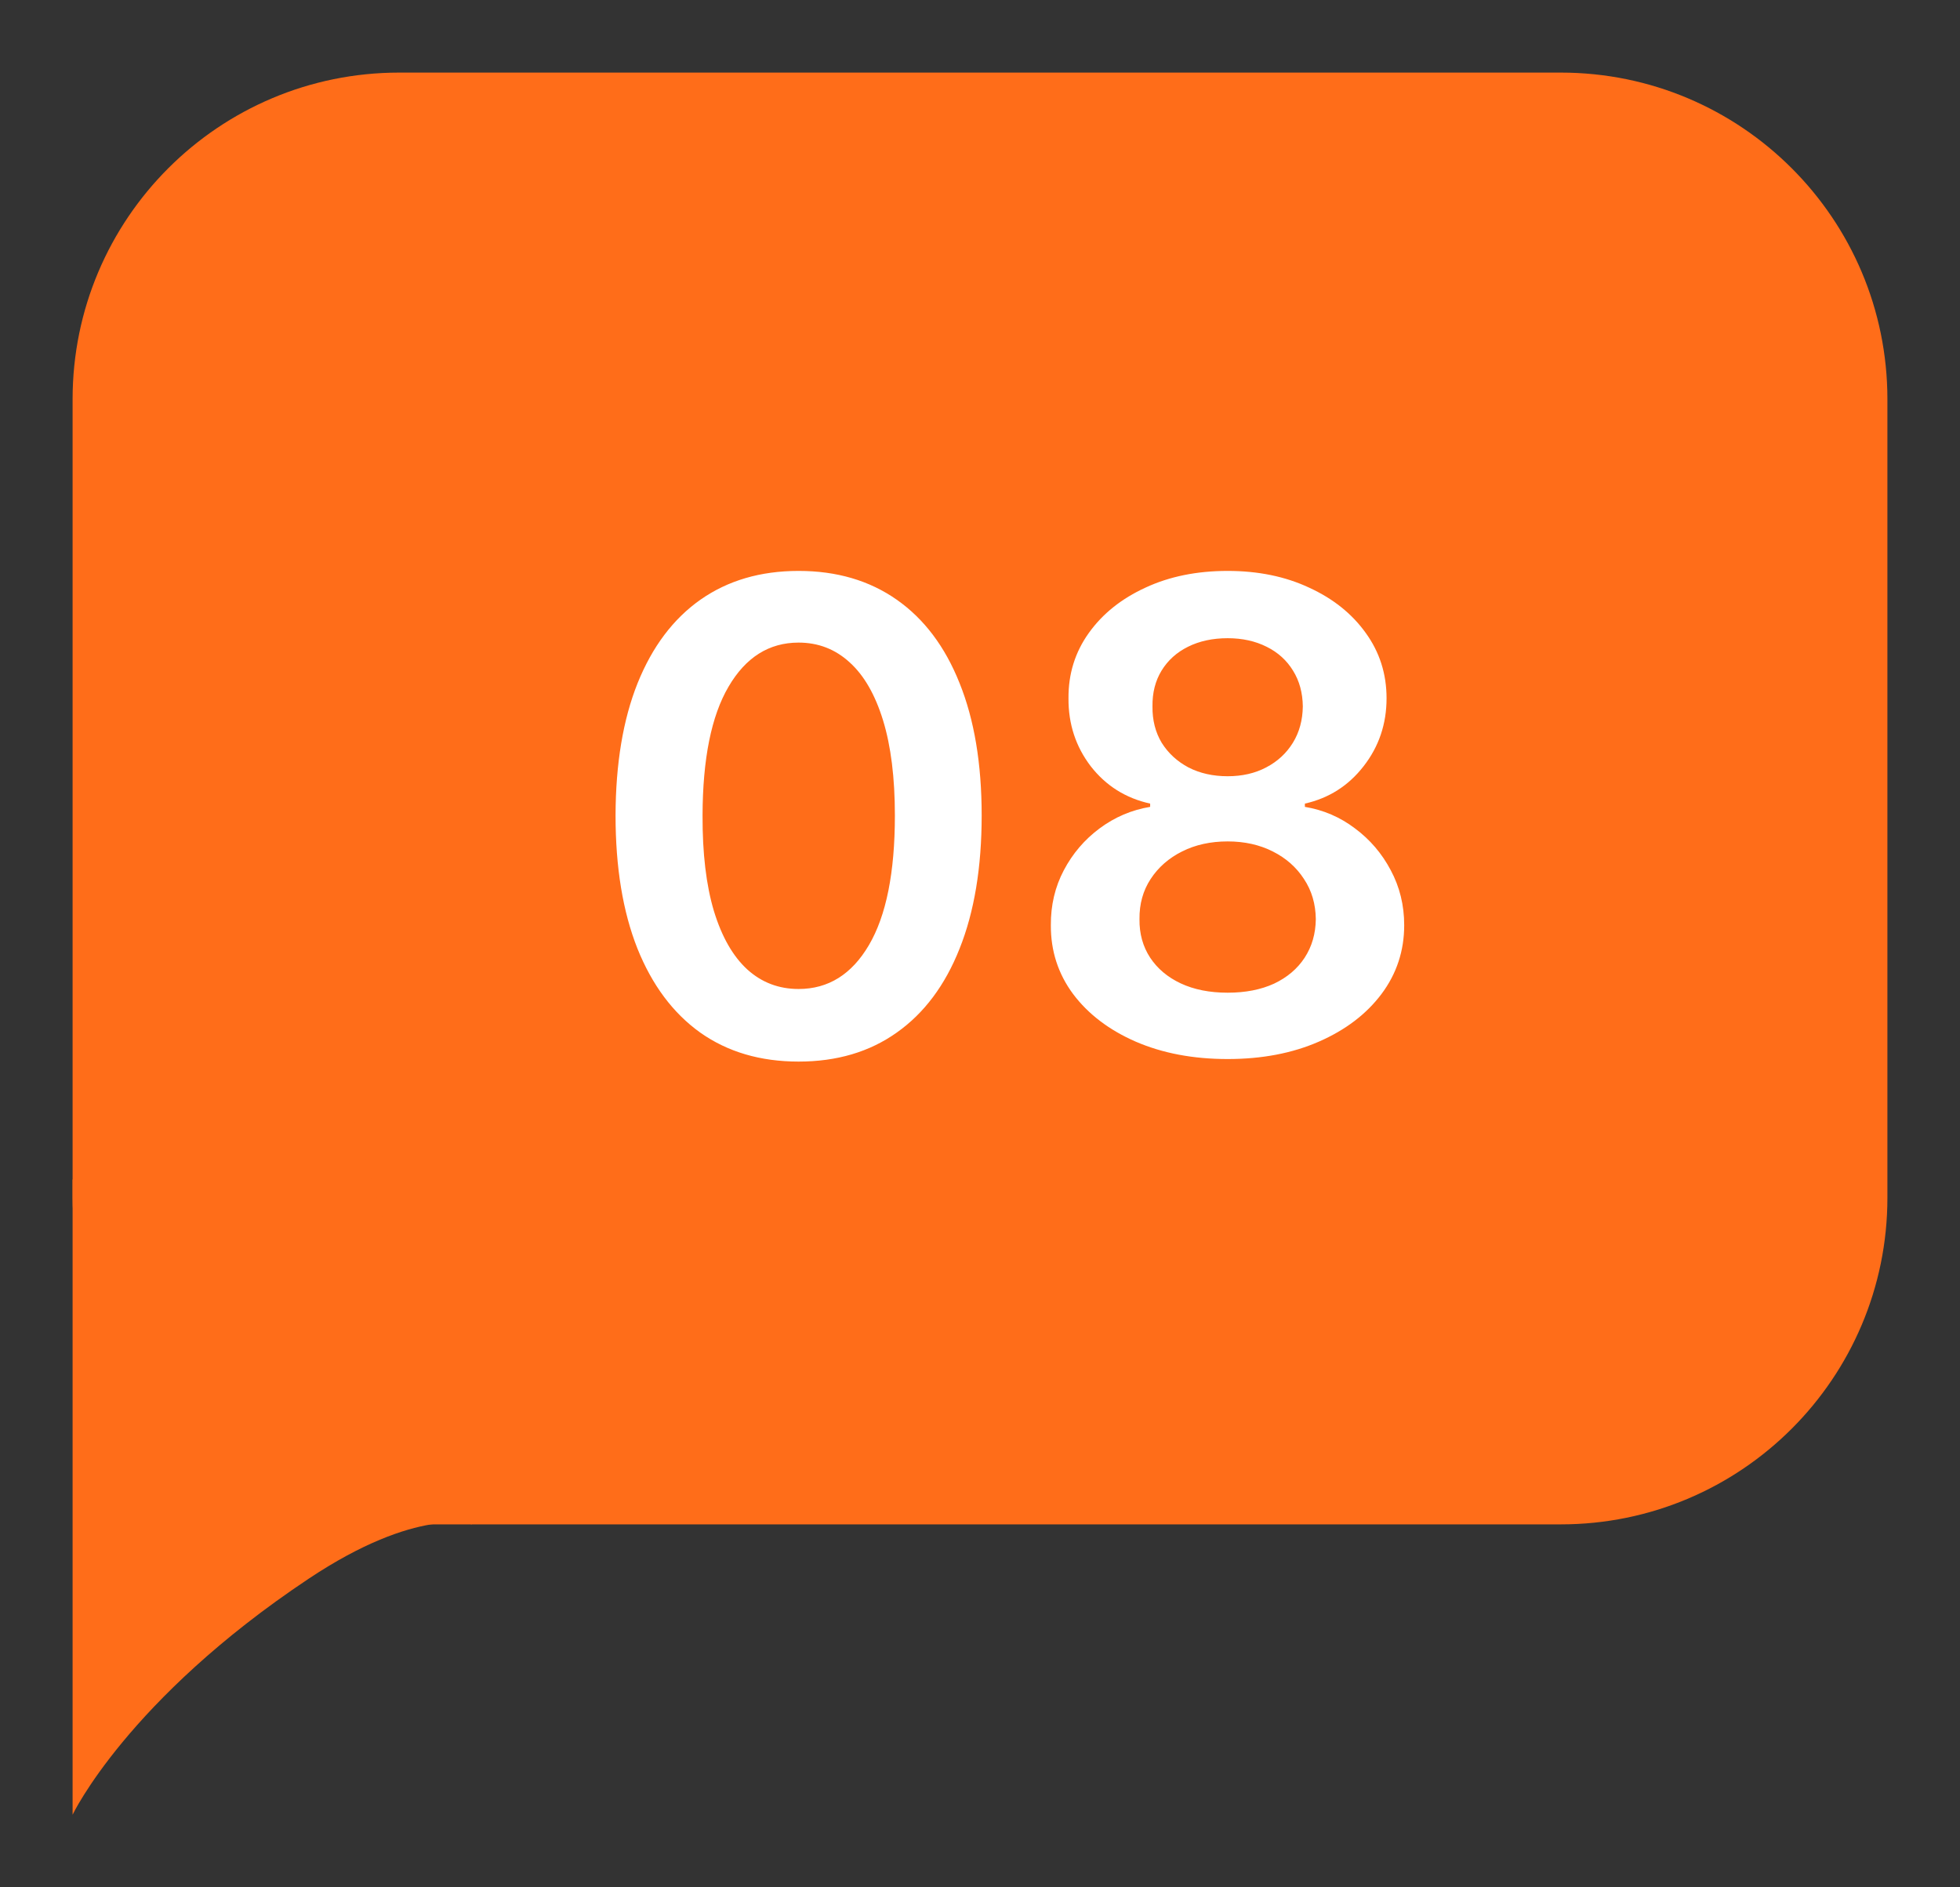
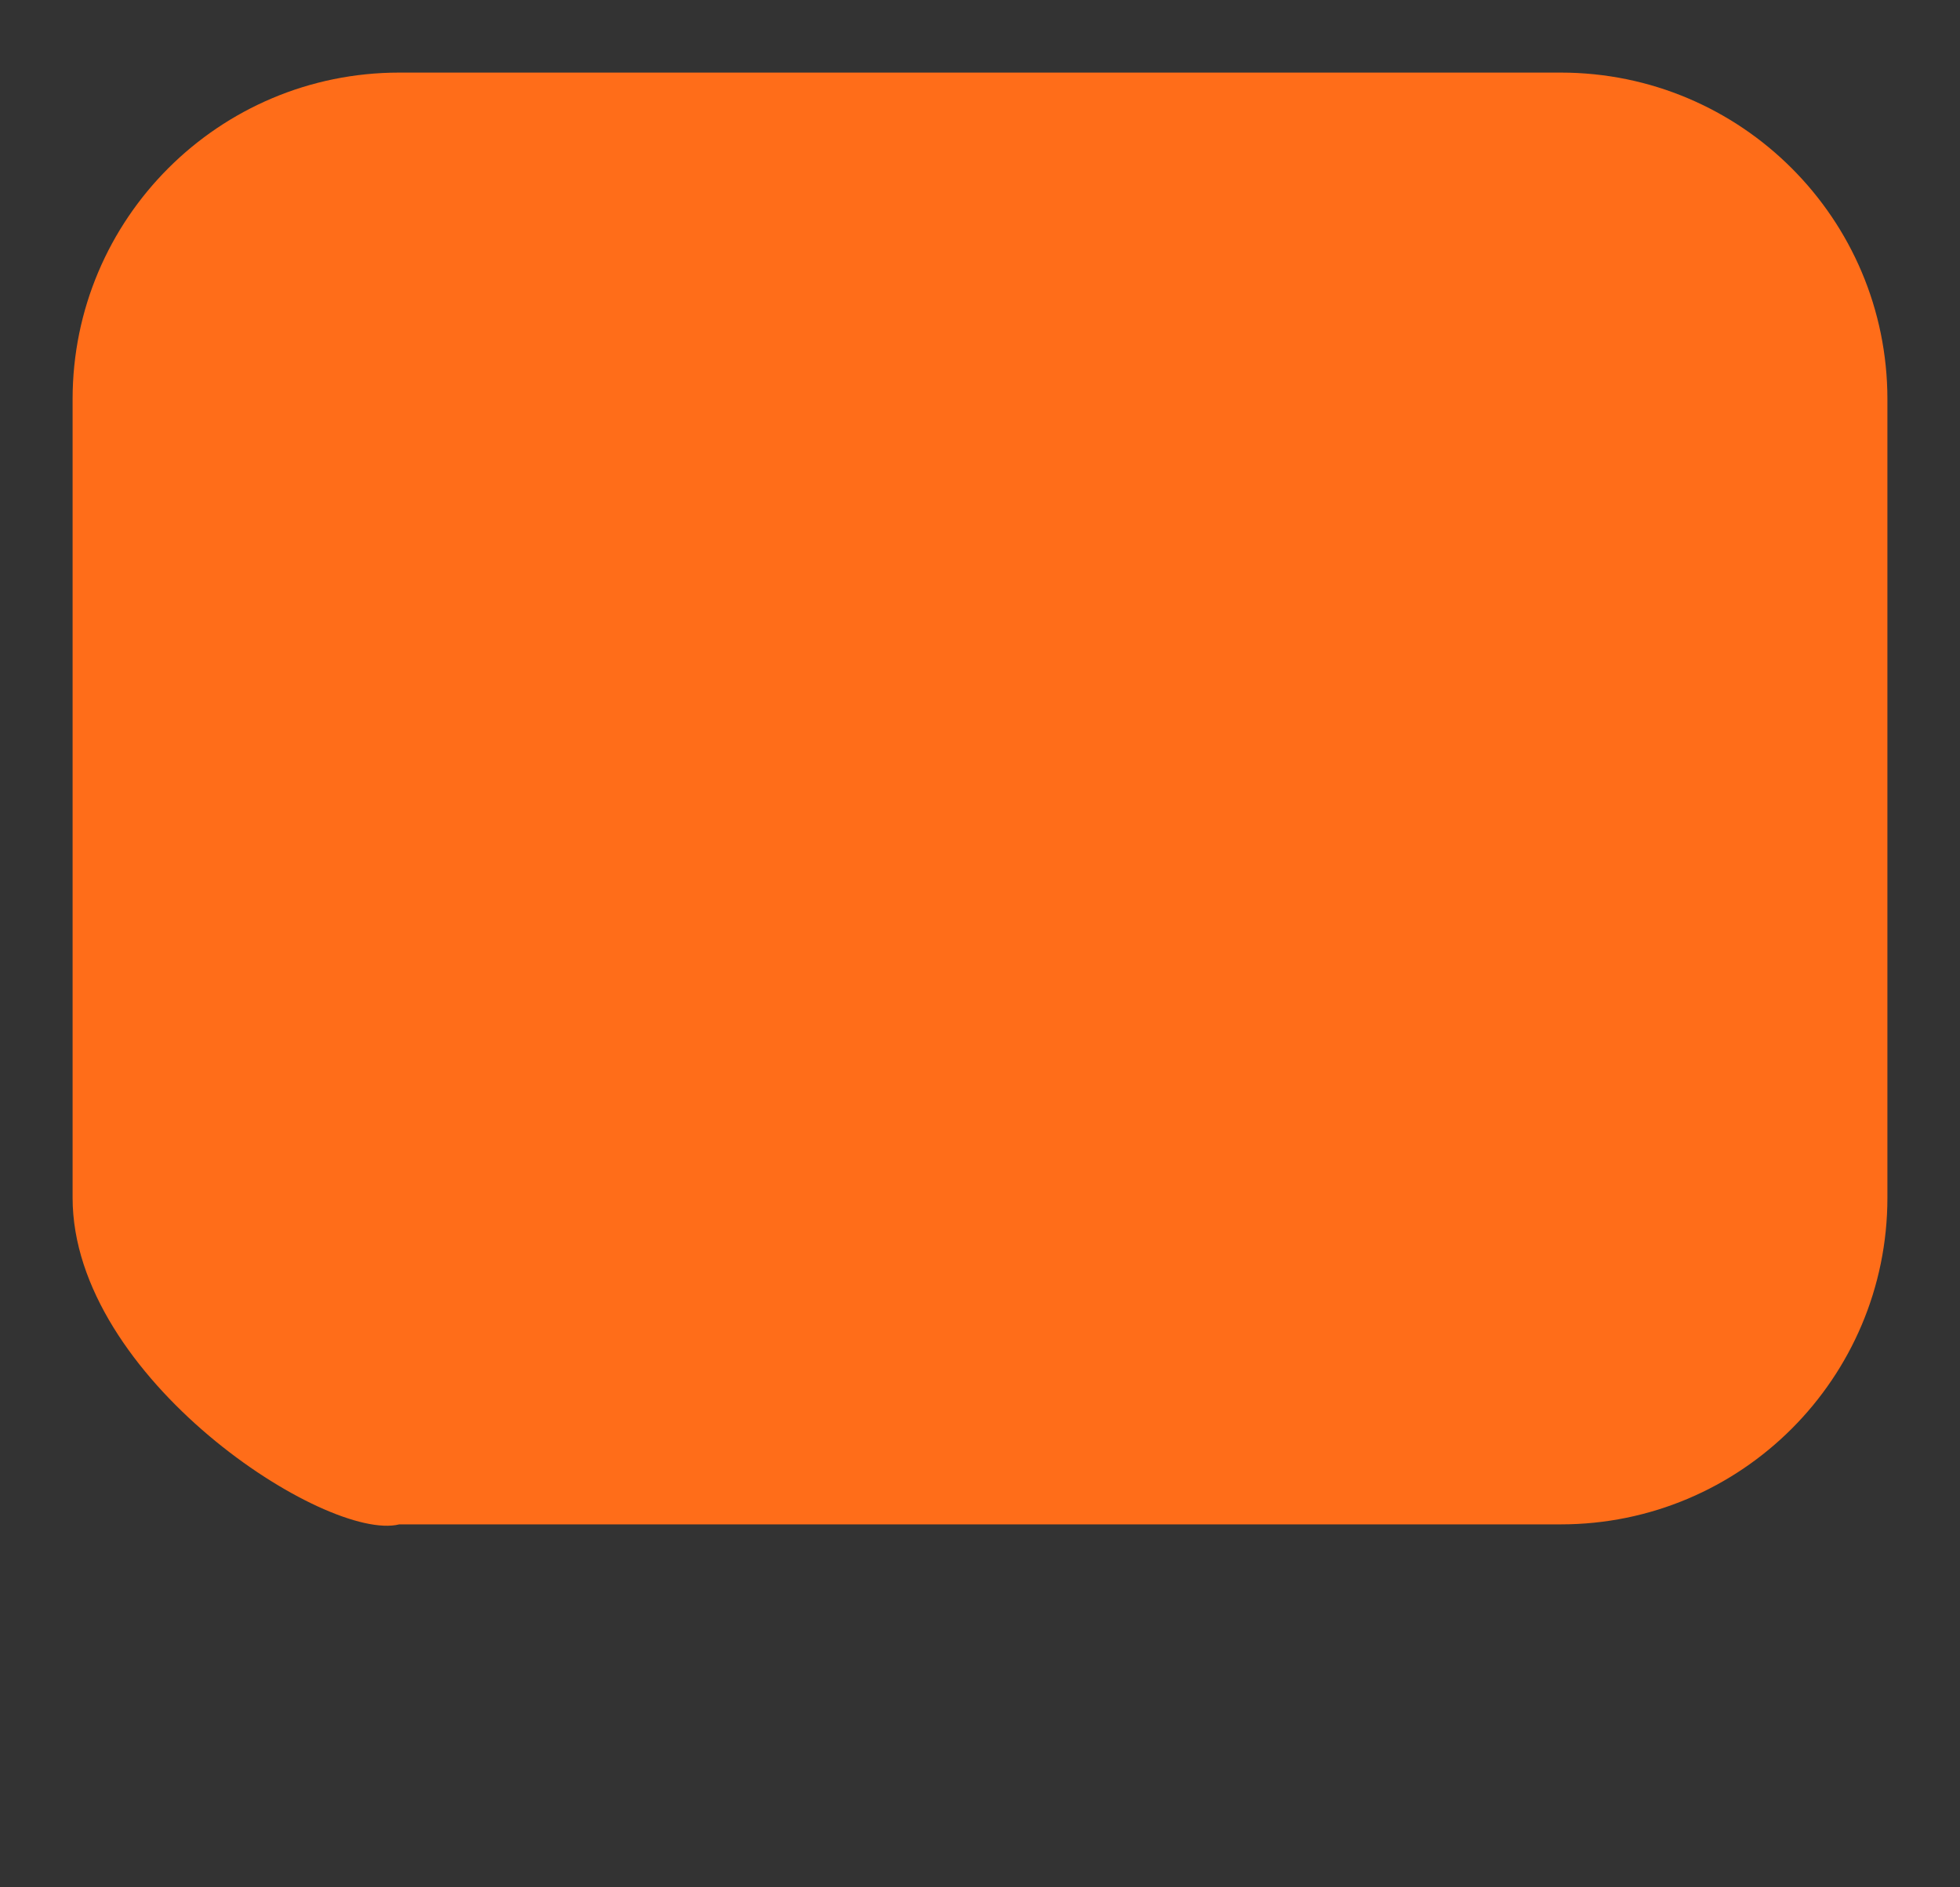
<svg xmlns="http://www.w3.org/2000/svg" width="54" height="52" viewBox="0 0 54 52" fill="none">
  <rect x="0" y="0" width="54" height="52" fill="#333333" stroke="none" />
  <path d="M2 11C2 6.029 6.029 2 11 2H43C47.971 2 52 6.029 52 11V33C52 37.971 47.971 42 43 42H11C9 42.5 2 37.971 2 33V11Z" fill="#FF6D19" />
-   <path d="M9.5 30L13 42C13 42 11.5 41.5 8.5 43.5C3.5 46.833 2 50 2 50V32.5L9.5 30Z" fill="#FF6D19" />
-   <path d="M22.002 29.249C20.95 29.249 20.046 28.983 19.292 28.45C18.542 27.913 17.965 27.14 17.56 26.13C17.159 25.116 16.959 23.895 16.959 22.467C16.963 21.04 17.166 19.825 17.566 18.824C17.971 17.818 18.548 17.051 19.298 16.523C20.053 15.994 20.954 15.73 22.002 15.73C23.05 15.73 23.952 15.994 24.706 16.523C25.46 17.051 26.038 17.818 26.438 18.824C26.843 19.829 27.046 21.044 27.046 22.467C27.046 23.899 26.843 25.122 26.438 26.136C26.038 27.146 25.46 27.918 24.706 28.45C23.956 28.983 23.055 29.249 22.002 29.249ZM22.002 27.249C22.82 27.249 23.466 26.846 23.939 26.041C24.416 25.231 24.655 24.04 24.655 22.467C24.655 21.428 24.546 20.554 24.329 19.847C24.111 19.139 23.805 18.607 23.408 18.249C23.012 17.886 22.543 17.705 22.002 17.705C21.188 17.705 20.545 18.11 20.072 18.92C19.599 19.725 19.36 20.908 19.356 22.467C19.352 23.511 19.456 24.389 19.669 25.101C19.886 25.812 20.193 26.349 20.59 26.712C20.986 27.07 21.457 27.249 22.002 27.249ZM33.823 29.179C32.872 29.179 32.029 29.019 31.291 28.7C30.558 28.38 29.983 27.943 29.566 27.389C29.152 26.831 28.948 26.198 28.952 25.491C28.948 24.941 29.067 24.436 29.31 23.976C29.553 23.516 29.881 23.132 30.294 22.825C30.712 22.514 31.176 22.316 31.688 22.231V22.141C31.014 21.992 30.469 21.649 30.051 21.112C29.638 20.571 29.433 19.947 29.438 19.239C29.433 18.566 29.621 17.965 30 17.437C30.379 16.908 30.899 16.493 31.56 16.19C32.22 15.883 32.975 15.73 33.823 15.73C34.662 15.73 35.41 15.883 36.066 16.19C36.727 16.493 37.247 16.908 37.626 17.437C38.009 17.965 38.201 18.566 38.201 19.239C38.201 19.947 37.99 20.571 37.568 21.112C37.151 21.649 36.612 21.992 35.951 22.141V22.231C36.462 22.316 36.923 22.514 37.332 22.825C37.745 23.132 38.073 23.516 38.316 23.976C38.563 24.436 38.687 24.941 38.687 25.491C38.687 26.198 38.478 26.831 38.06 27.389C37.643 27.943 37.068 28.38 36.335 28.7C35.606 29.019 34.769 29.179 33.823 29.179ZM33.823 27.351C34.313 27.351 34.739 27.268 35.101 27.102C35.463 26.931 35.745 26.692 35.945 26.386C36.145 26.079 36.247 25.725 36.252 25.325C36.247 24.907 36.139 24.538 35.926 24.219C35.717 23.895 35.429 23.641 35.063 23.458C34.7 23.275 34.287 23.183 33.823 23.183C33.354 23.183 32.936 23.275 32.57 23.458C32.203 23.641 31.913 23.895 31.701 24.219C31.492 24.538 31.389 24.907 31.394 25.325C31.389 25.725 31.487 26.079 31.688 26.386C31.888 26.688 32.169 26.925 32.531 27.095C32.898 27.266 33.328 27.351 33.823 27.351ZM33.823 21.387C34.223 21.387 34.577 21.306 34.884 21.144C35.195 20.982 35.44 20.756 35.619 20.467C35.798 20.177 35.889 19.842 35.894 19.463C35.889 19.088 35.8 18.76 35.625 18.479C35.45 18.193 35.208 17.974 34.897 17.82C34.585 17.663 34.227 17.584 33.823 17.584C33.409 17.584 33.045 17.663 32.73 17.82C32.419 17.974 32.176 18.193 32.001 18.479C31.83 18.76 31.747 19.088 31.752 19.463C31.747 19.842 31.833 20.177 32.007 20.467C32.186 20.752 32.431 20.978 32.742 21.144C33.058 21.306 33.418 21.387 33.823 21.387Z" fill="white" />
</svg>